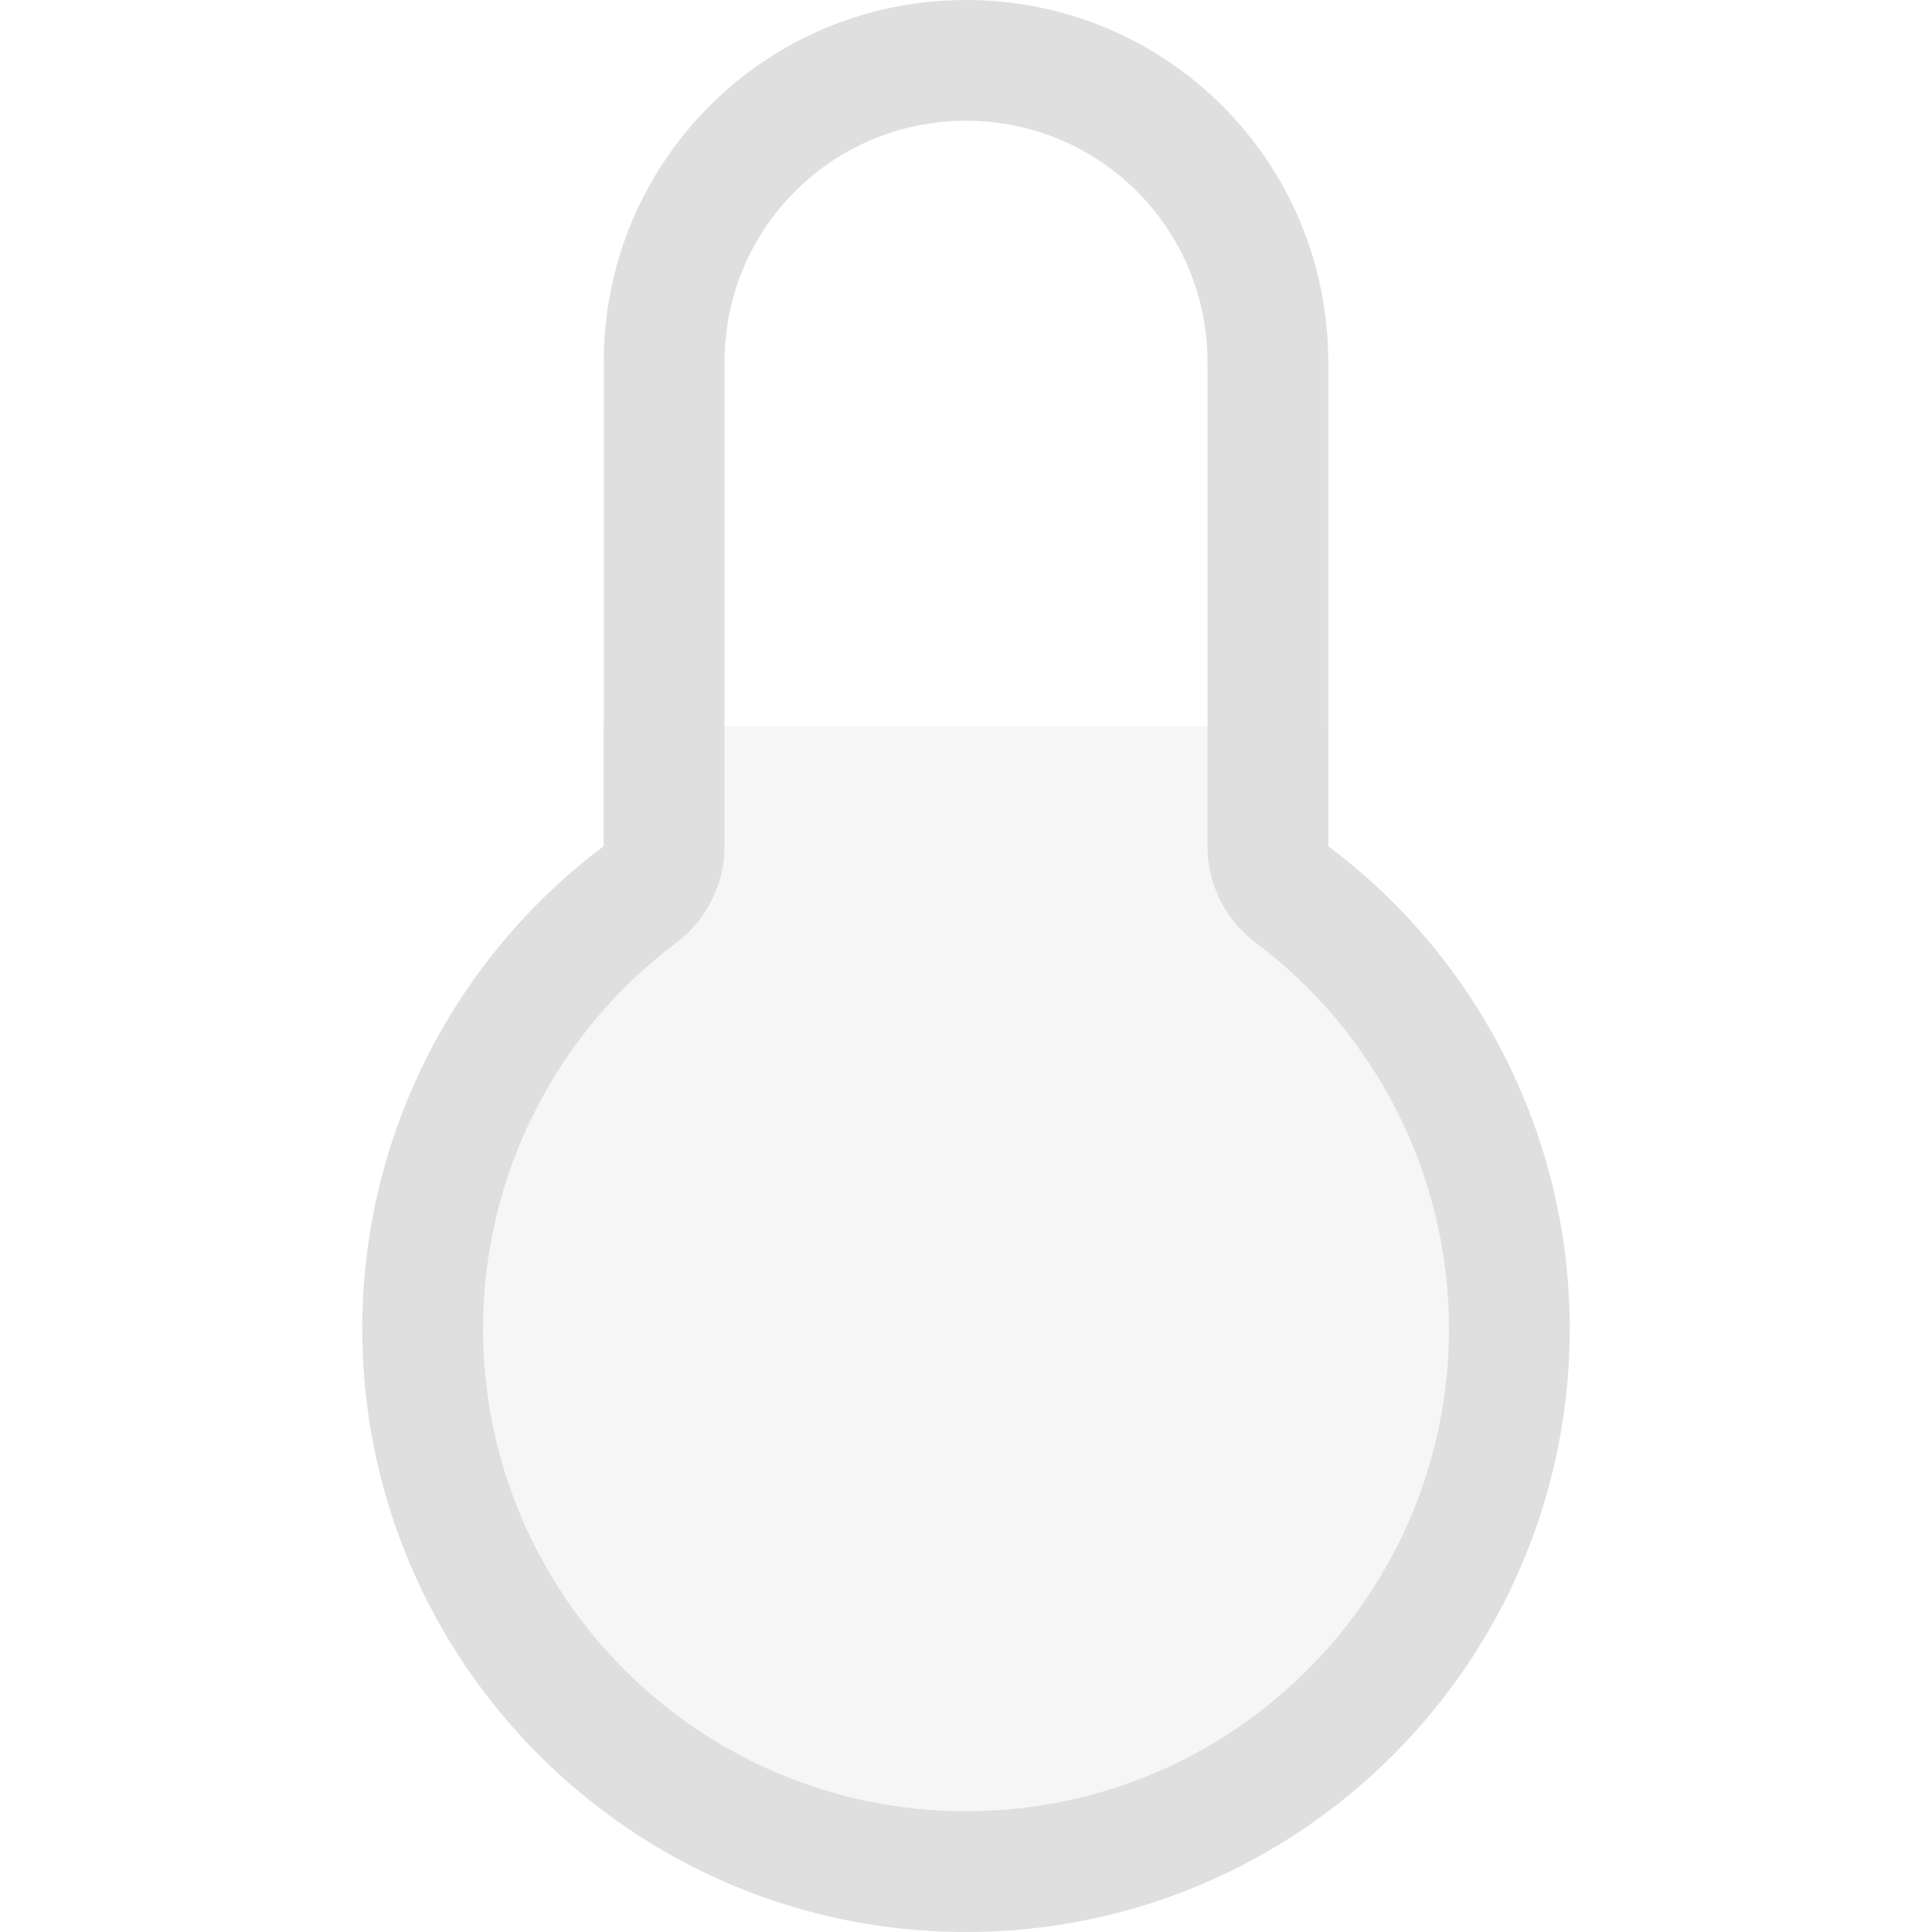
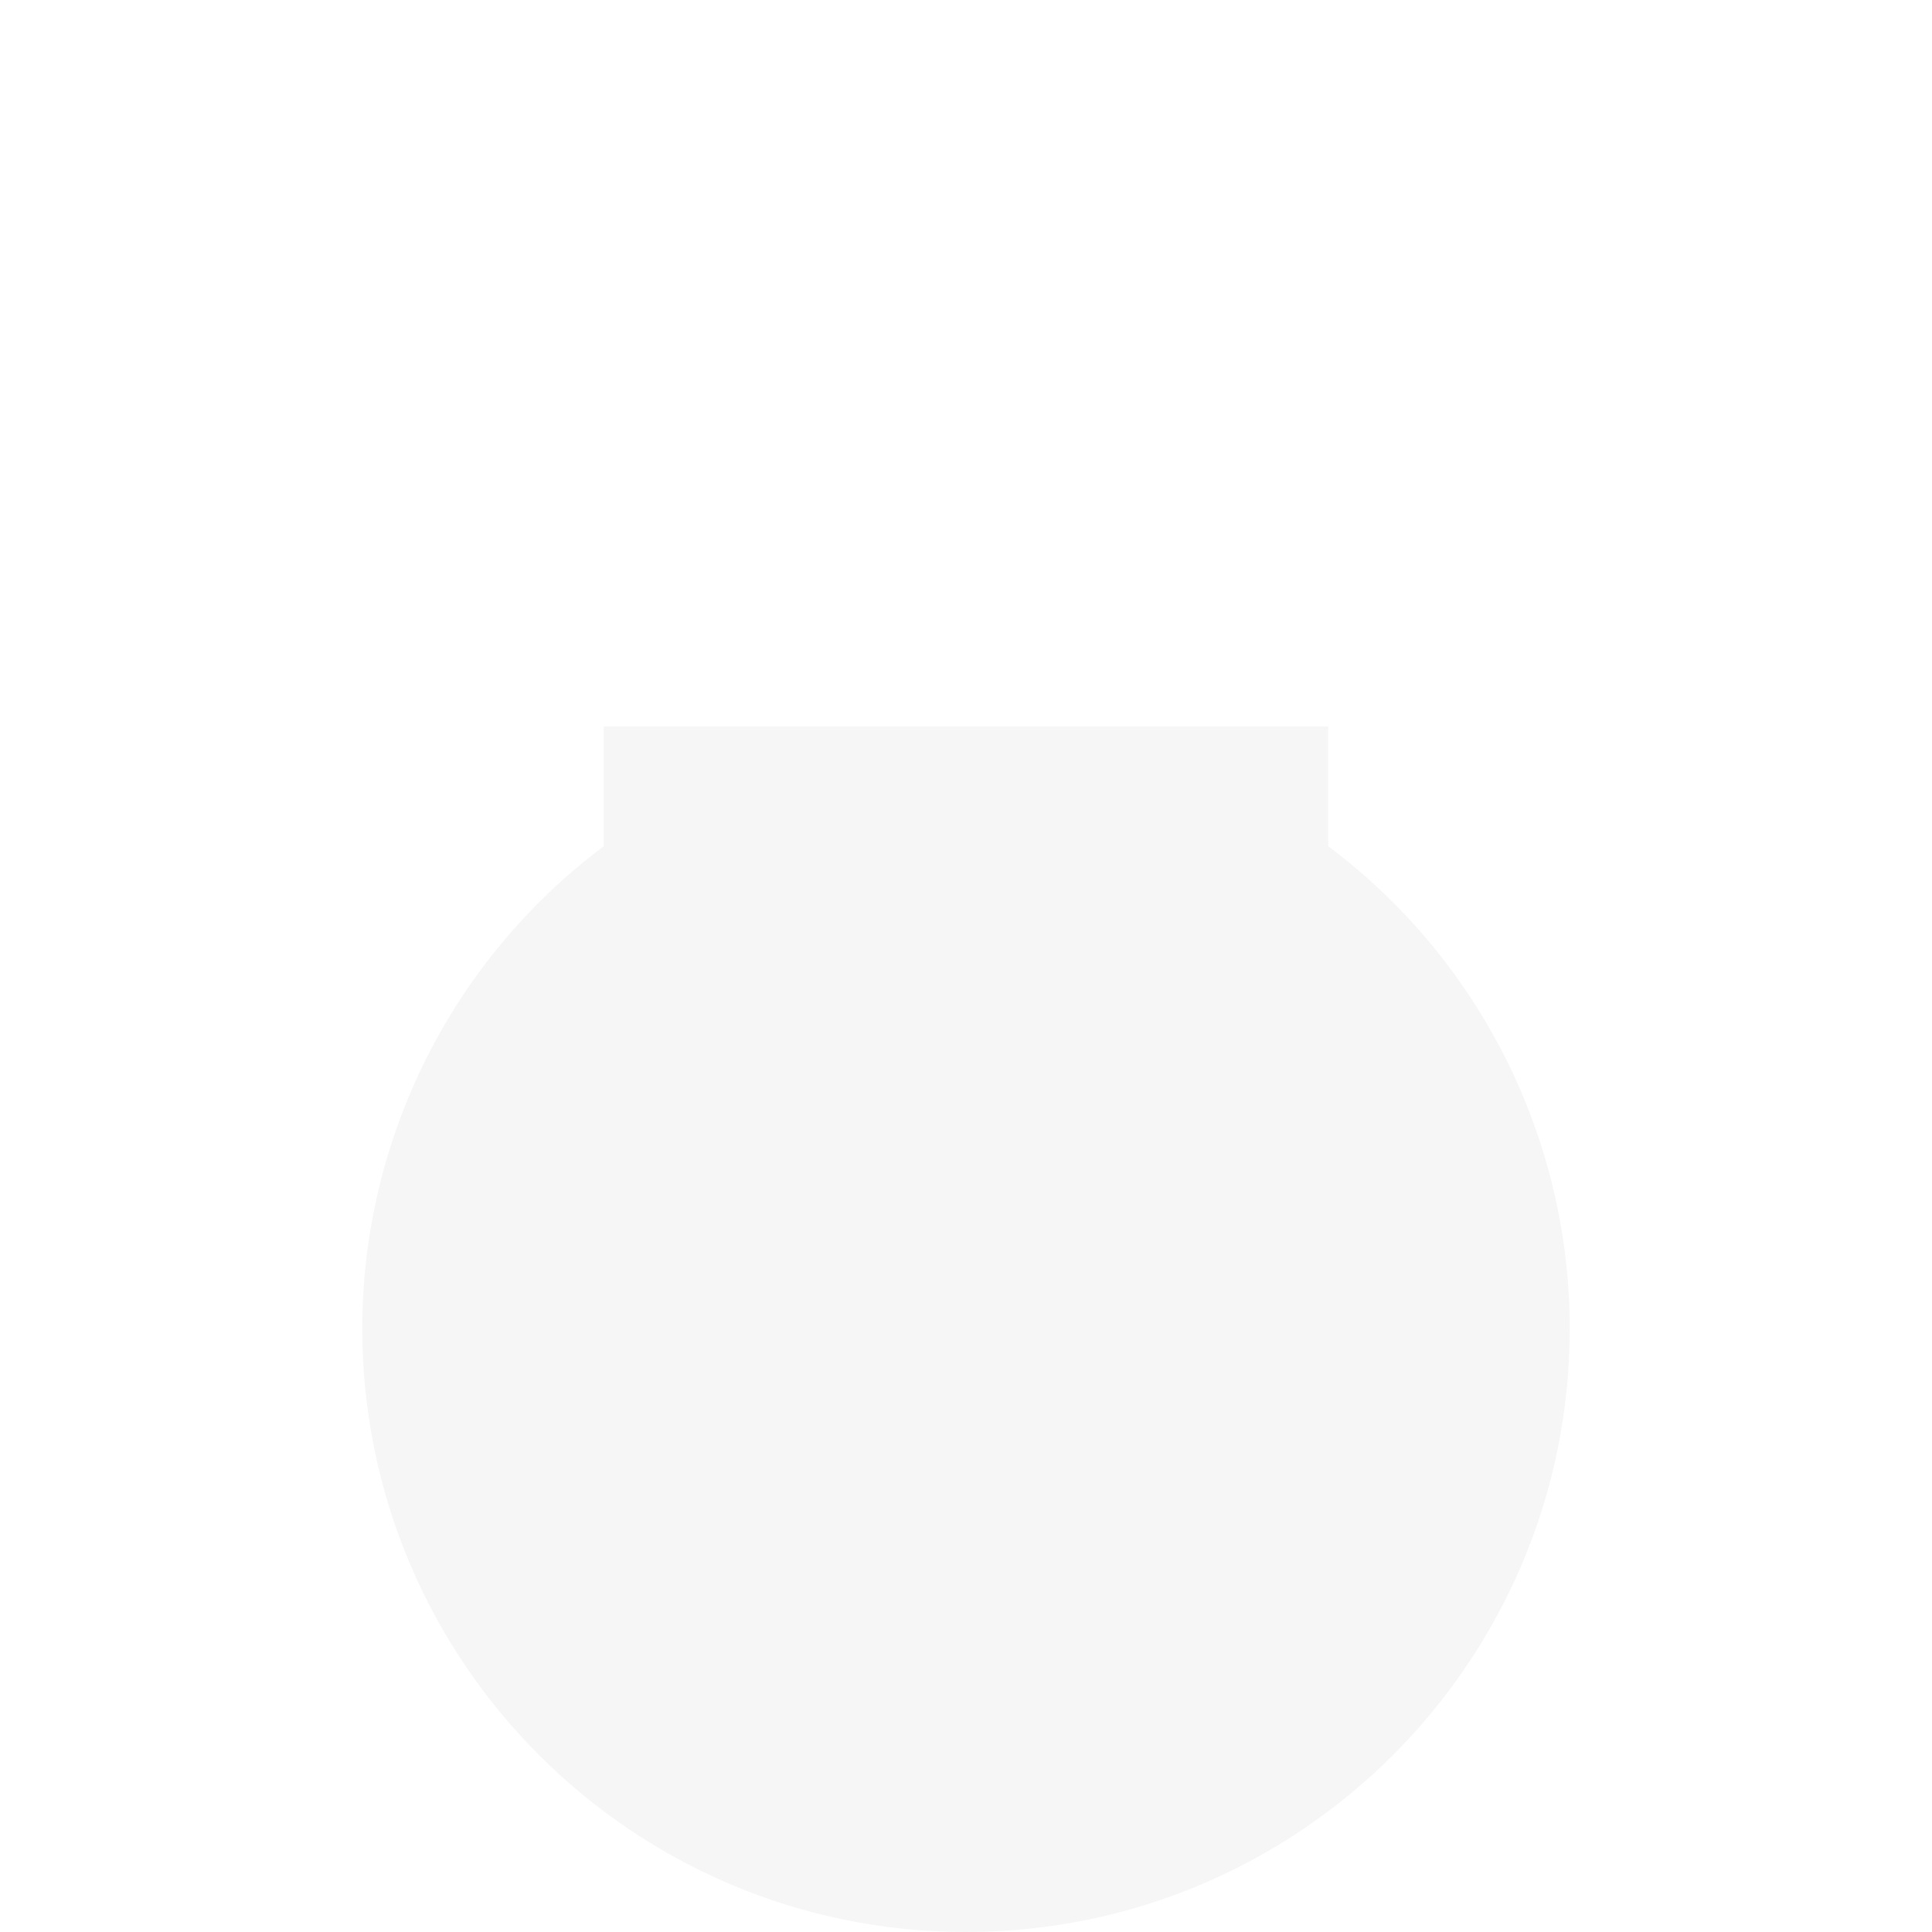
<svg xmlns="http://www.w3.org/2000/svg" style="clip-rule:evenodd;fill-rule:evenodd;stroke-linejoin:round;stroke-miterlimit:2" viewBox="0 0 16 16">
  <path d="m11 6.017h-6v0.991c-1.257 0.942-1.998 2.421-2 3.992 0 2.761 2.239 5 5 5s5-2.239 5-5c-2e-3 -1.571-0.743-3.05-2-3.992v-0.991z" fill-opacity=".3" fill="#dfdfdf" />
-   <path d="m8 0c-1.662 0-3 1.338-3 3v4.008c-1.257 0.942-1.998 2.421-2 3.992 0 2.761 2.239 5 5 5s5-2.239 5-5c-2e-3 -1.571-0.743-3.05-2-3.992v-4.008c0-1.662-1.338-3-3-3zm0 1c1.108 0 2 0.892 2 2v4.008c0 0.315 0.148 0.611 0.4 0.8 1.006 0.754 1.598 1.937 1.6 3.193 0 2.208-1.791 3.999-4 3.999s-4-1.791-4-4c2e-3 -1.255 0.594-2.438 1.6-3.192 0.252-0.189 0.4-0.485 0.4-0.8v-4.008c0-1.108 0.892-2 2-2z" fill="#dfdfdf" />
</svg>